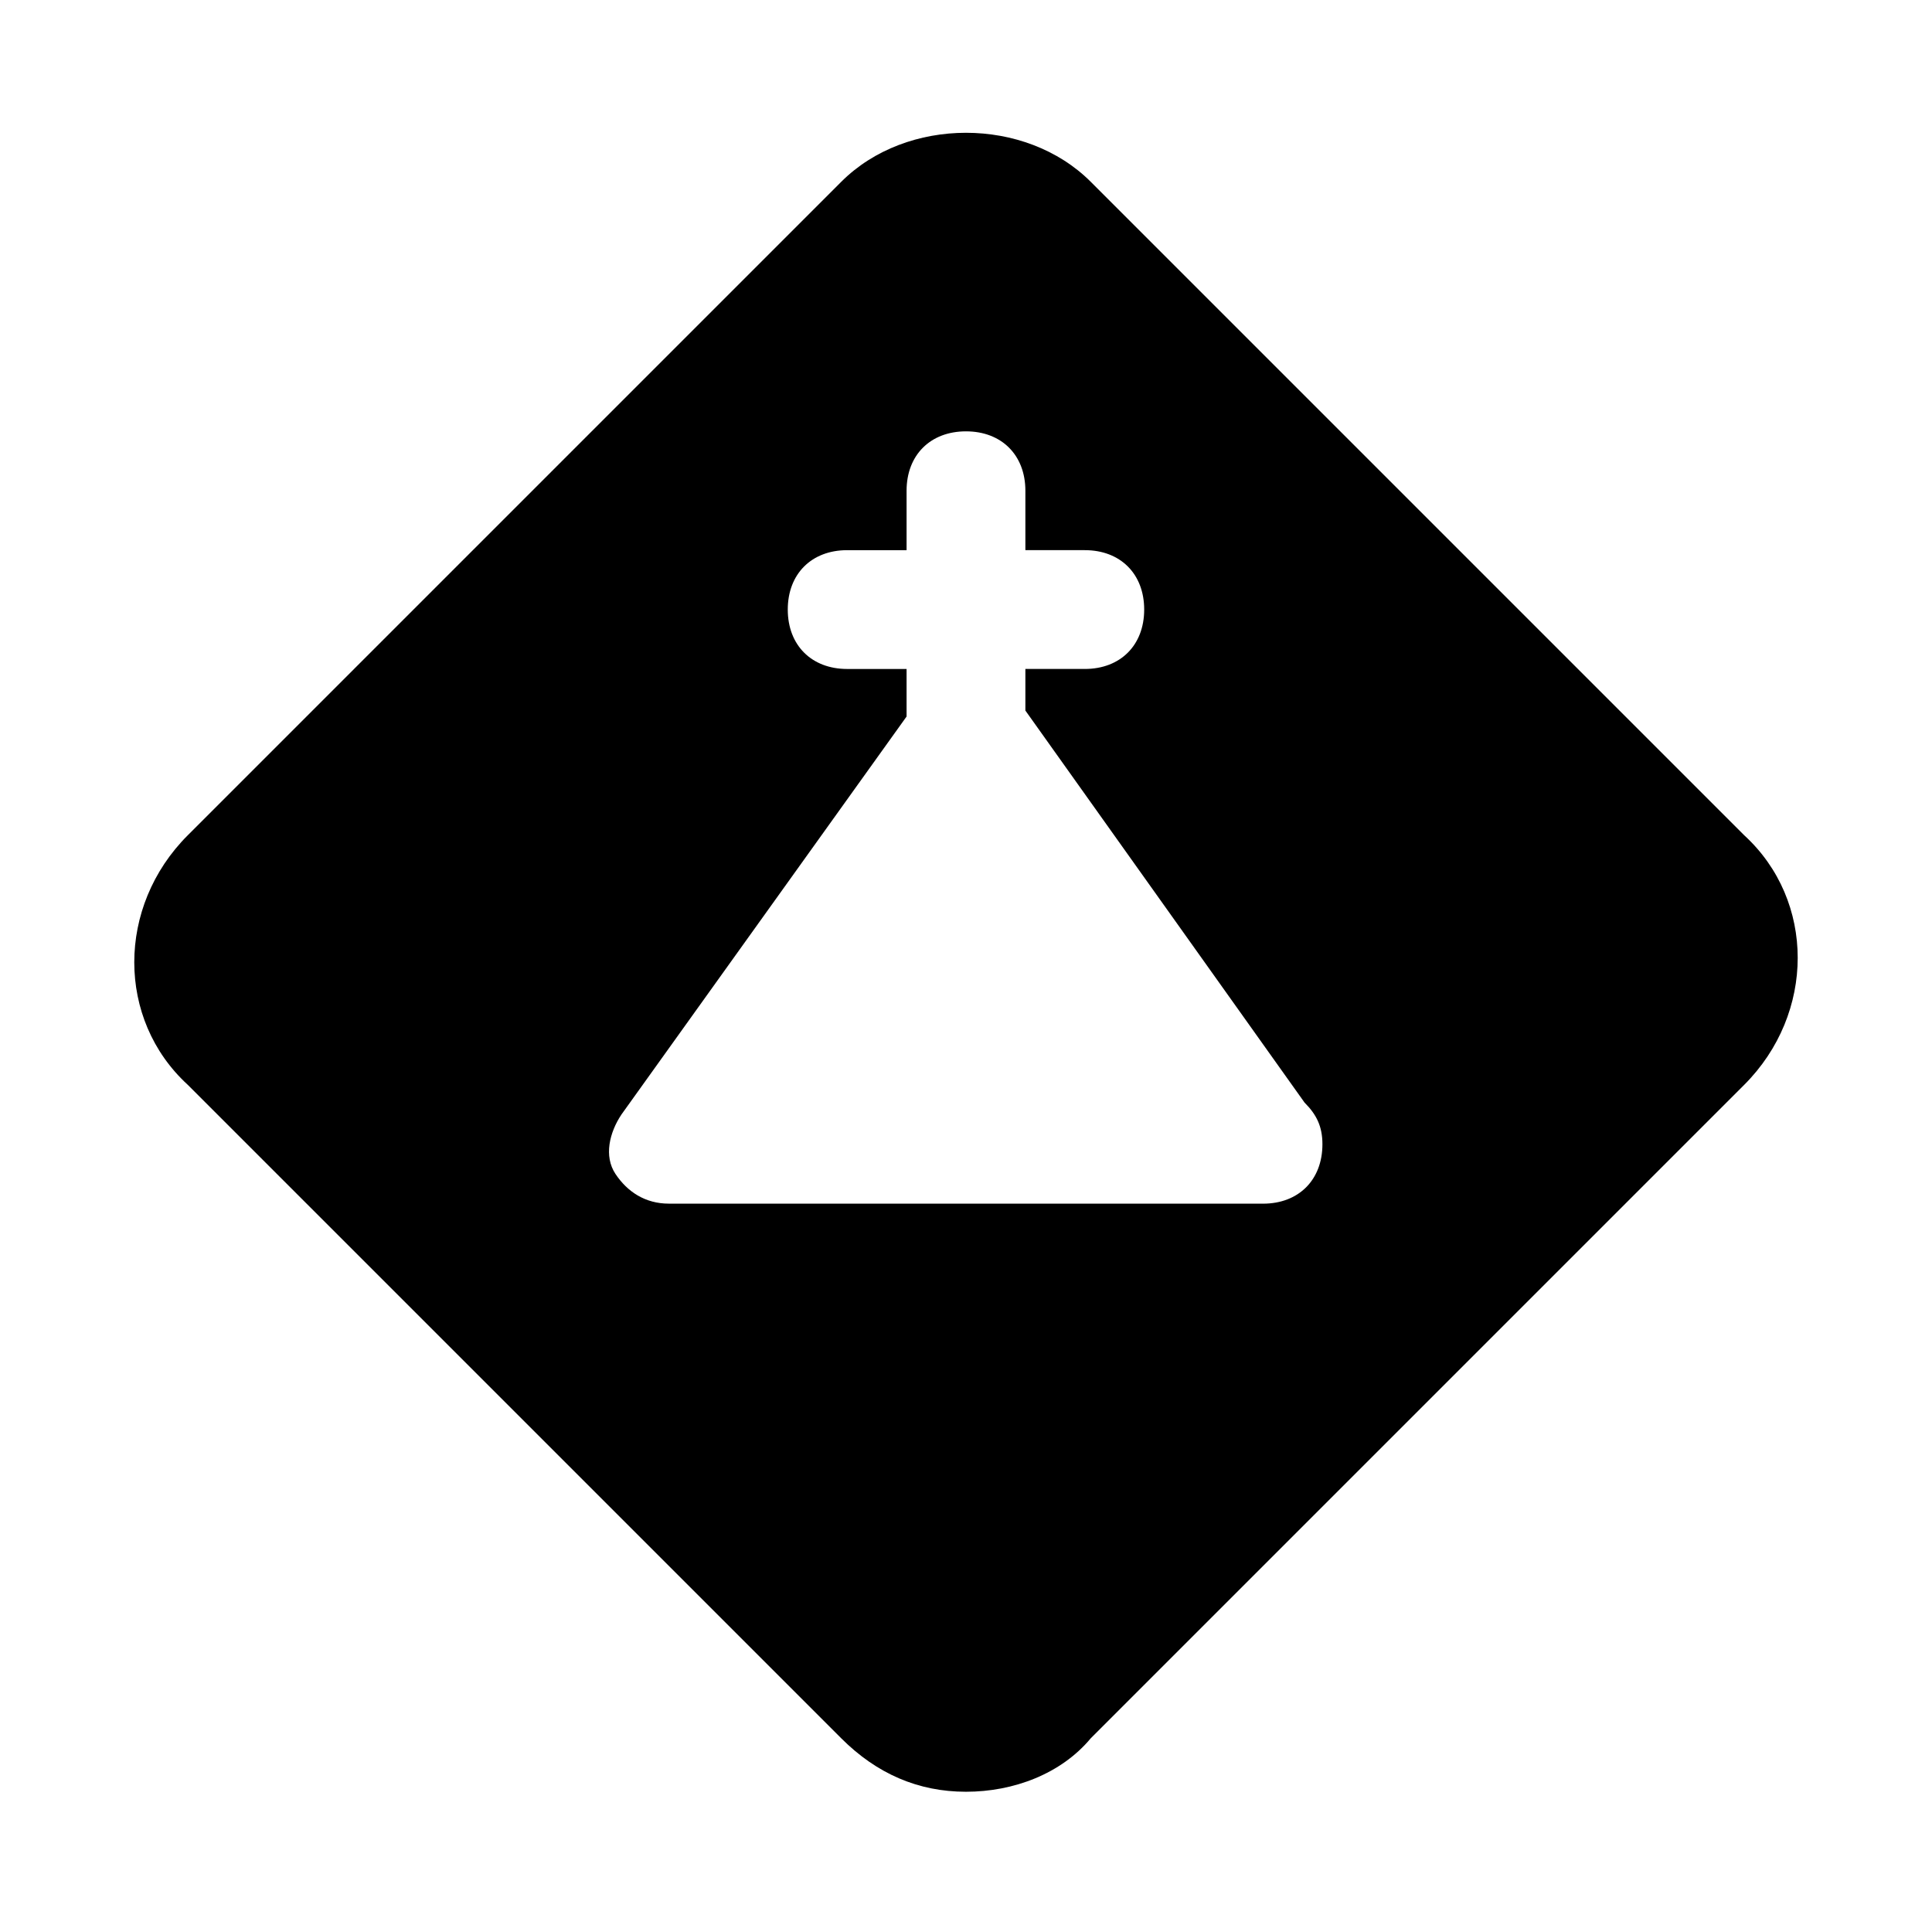
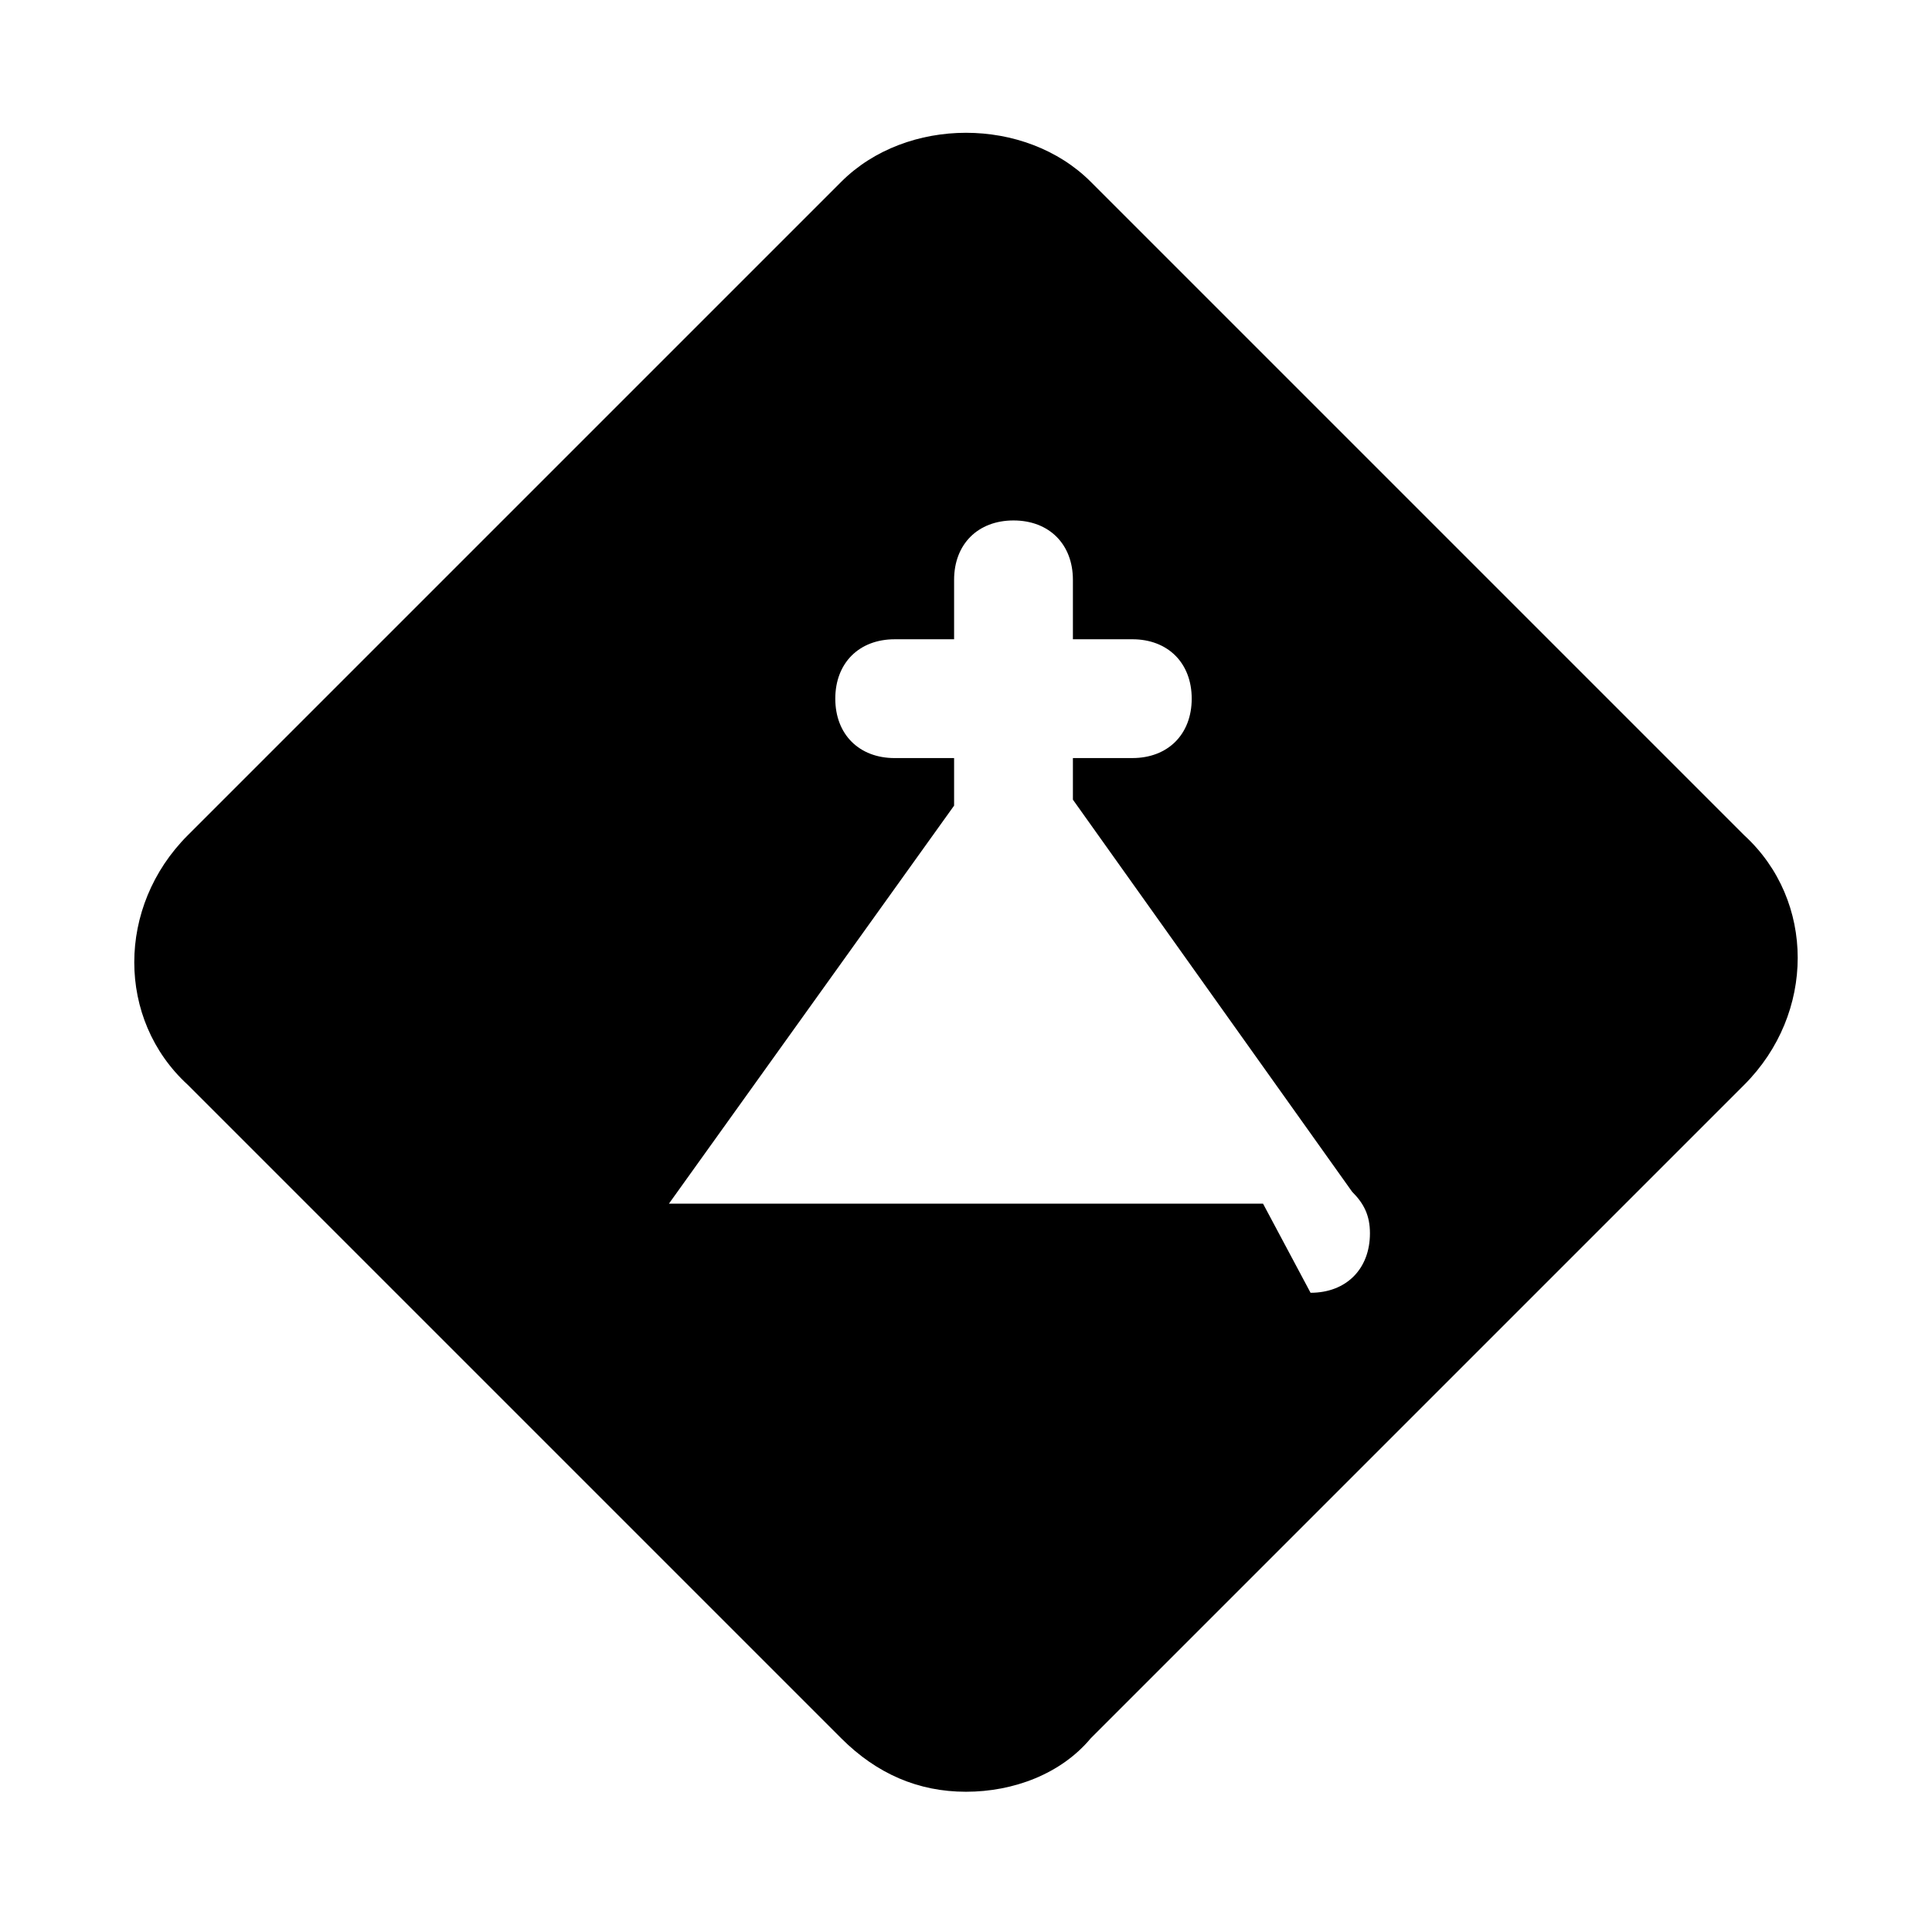
<svg xmlns="http://www.w3.org/2000/svg" fill="#000000" width="800px" height="800px" version="1.1" viewBox="144 144 512 512">
-   <path d="m433.06 192.18c-17.32-17.32-48.805-17.32-66.125 0l-173.18 173.18c-18.895 18.895-18.895 48.805 0 66.125l173.18 173.18c9.445 9.445 20.469 14.168 33.062 14.168s25.191-4.723 33.062-14.168l173.18-173.18c18.895-18.895 18.895-48.805 0-66.125zm45.656 270.8h-157.44c-6.297 0-11.02-3.148-14.168-7.871-3.148-4.723-1.574-11.02 1.574-15.742l75.57-105.48v-12.602h-15.742c-9.445 0-15.742-6.297-15.742-15.742 0-9.445 6.297-15.742 15.742-15.742h15.742v-15.746c0-9.445 6.297-15.742 15.742-15.742 9.445 0 15.742 6.297 15.742 15.742v15.742h15.742c9.445 0 15.742 6.297 15.742 15.742s-6.297 15.742-15.742 15.742h-15.742v11.02l73.996 103.91c3.148 3.148 4.723 6.297 4.723 11.02 0.004 9.453-6.293 15.754-15.738 15.754z" />
+   <path d="m433.06 192.18c-17.32-17.32-48.805-17.32-66.125 0l-173.18 173.18c-18.895 18.895-18.895 48.805 0 66.125l173.18 173.18c9.445 9.445 20.469 14.168 33.062 14.168s25.191-4.723 33.062-14.168l173.18-173.18c18.895-18.895 18.895-48.805 0-66.125zm45.656 270.8h-157.44l75.57-105.48v-12.602h-15.742c-9.445 0-15.742-6.297-15.742-15.742 0-9.445 6.297-15.742 15.742-15.742h15.742v-15.746c0-9.445 6.297-15.742 15.742-15.742 9.445 0 15.742 6.297 15.742 15.742v15.742h15.742c9.445 0 15.742 6.297 15.742 15.742s-6.297 15.742-15.742 15.742h-15.742v11.02l73.996 103.91c3.148 3.148 4.723 6.297 4.723 11.02 0.004 9.453-6.293 15.754-15.738 15.754z" />
</svg>